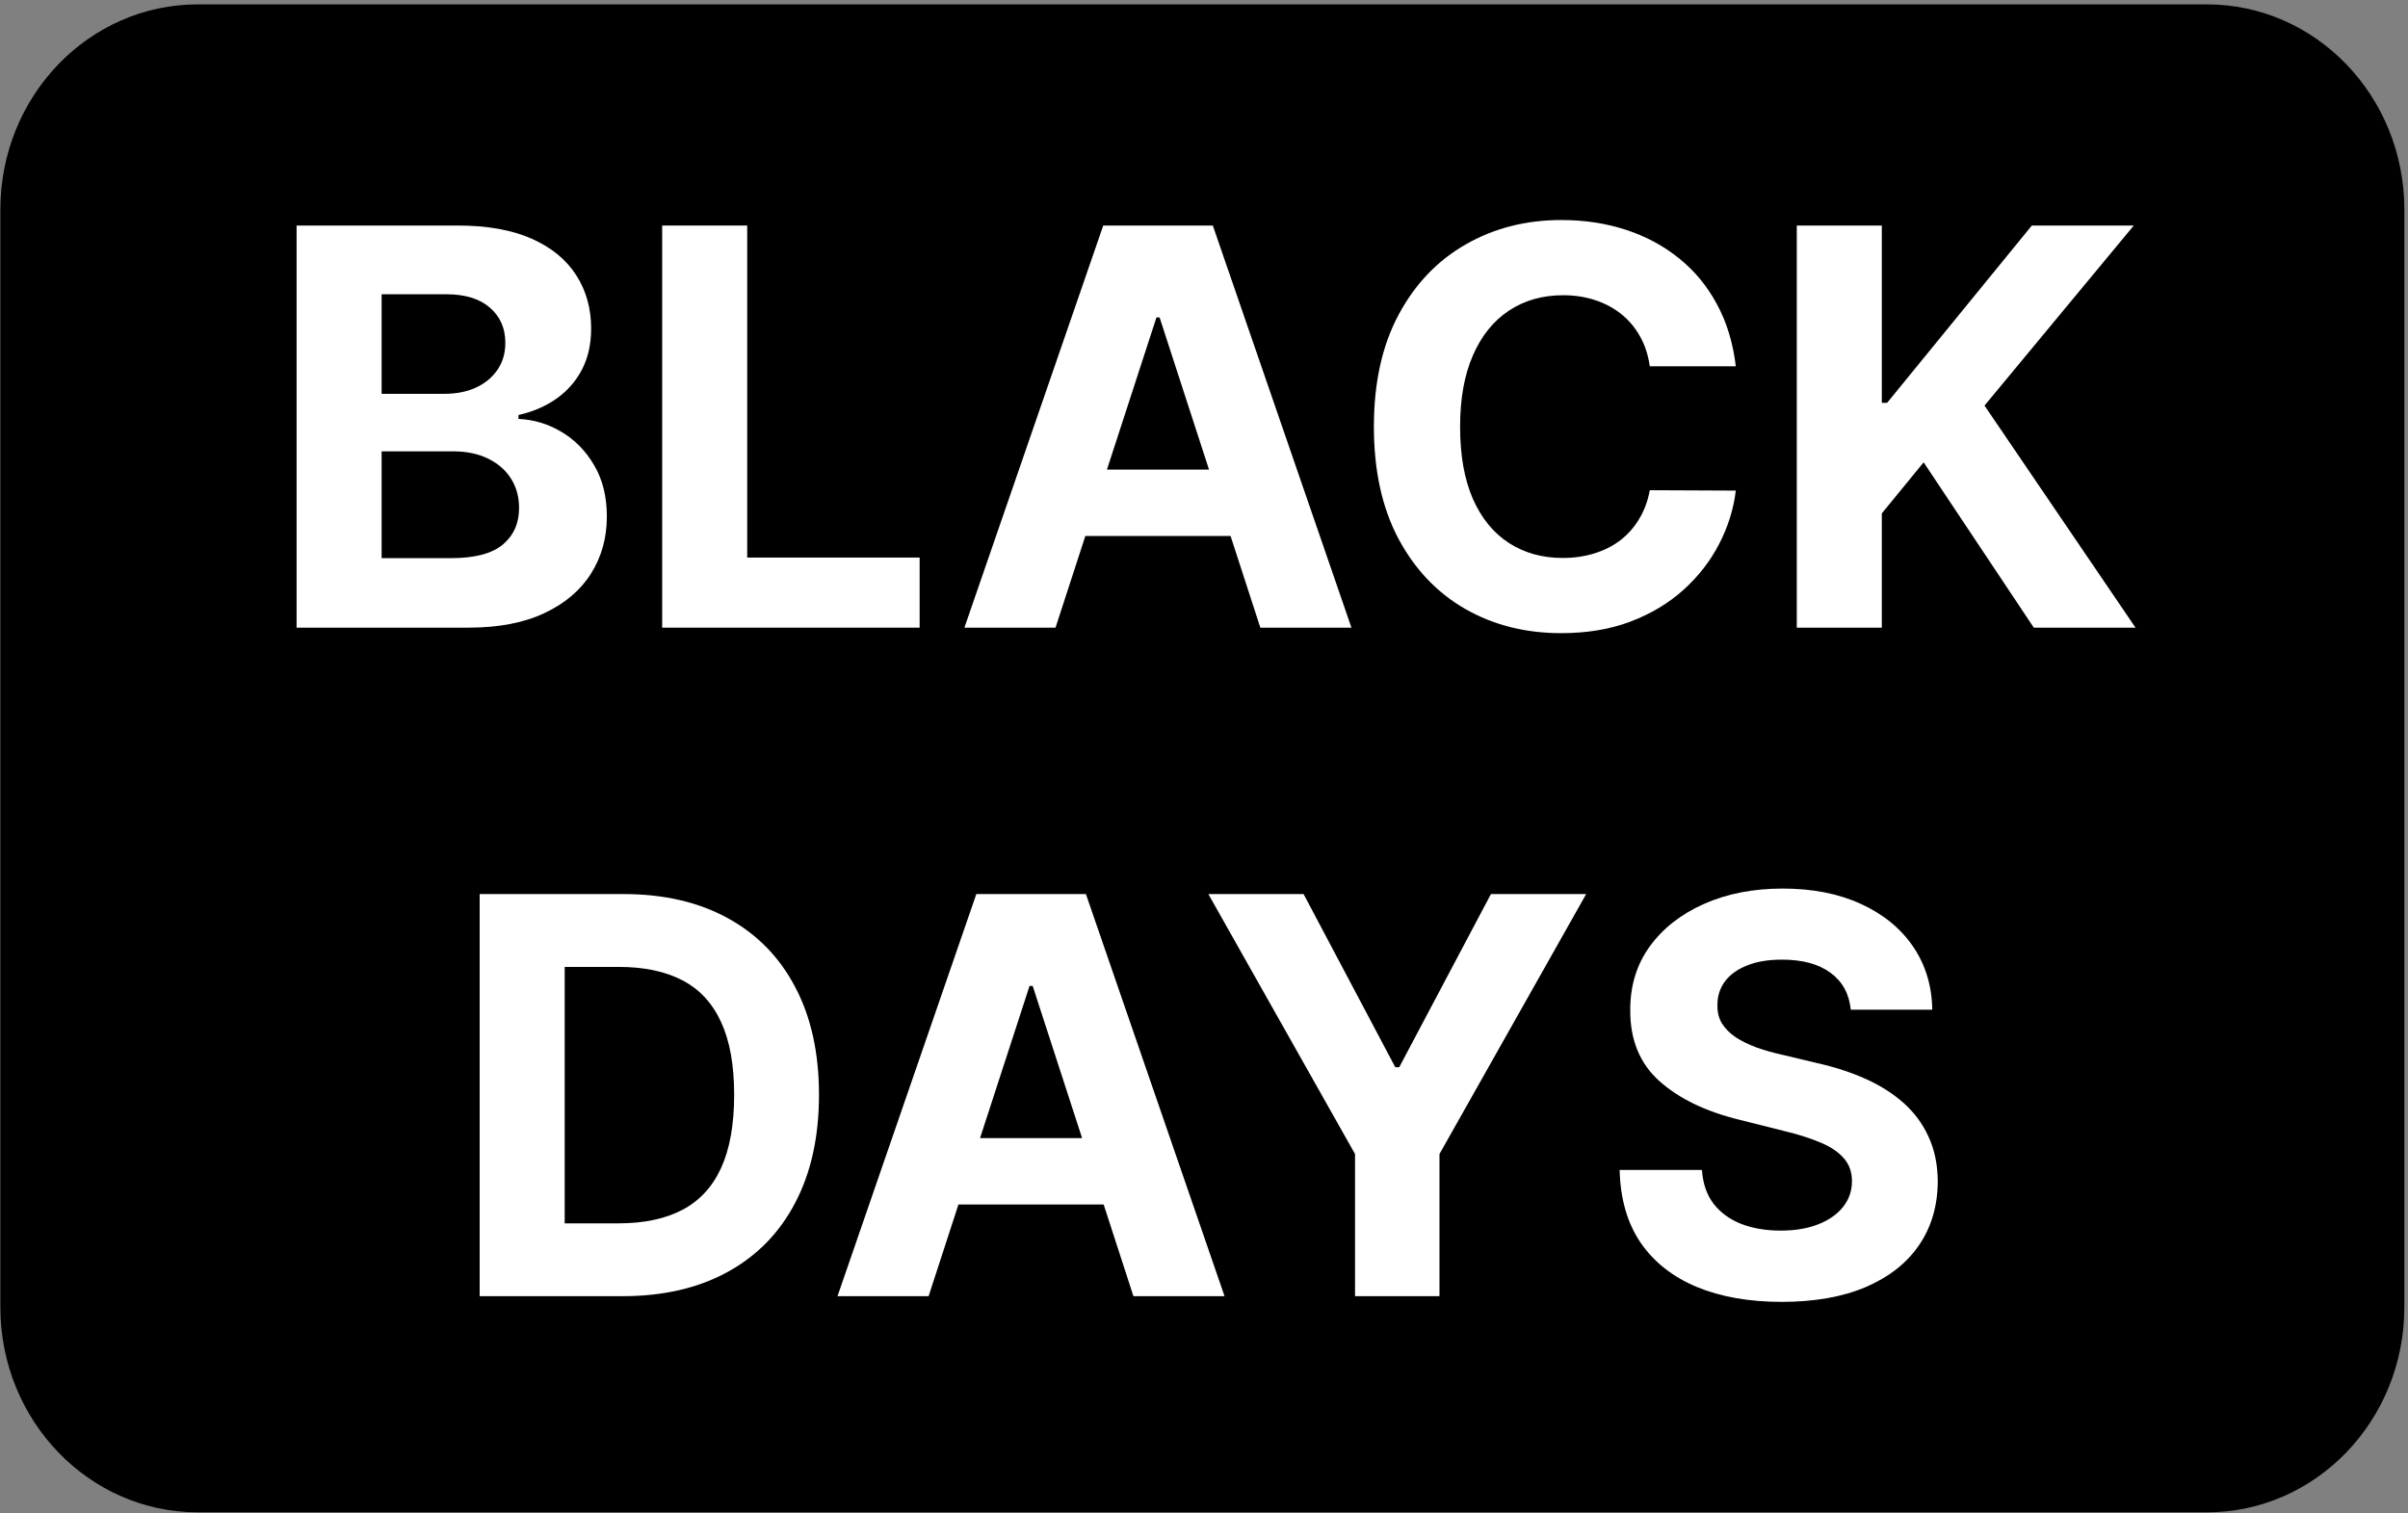
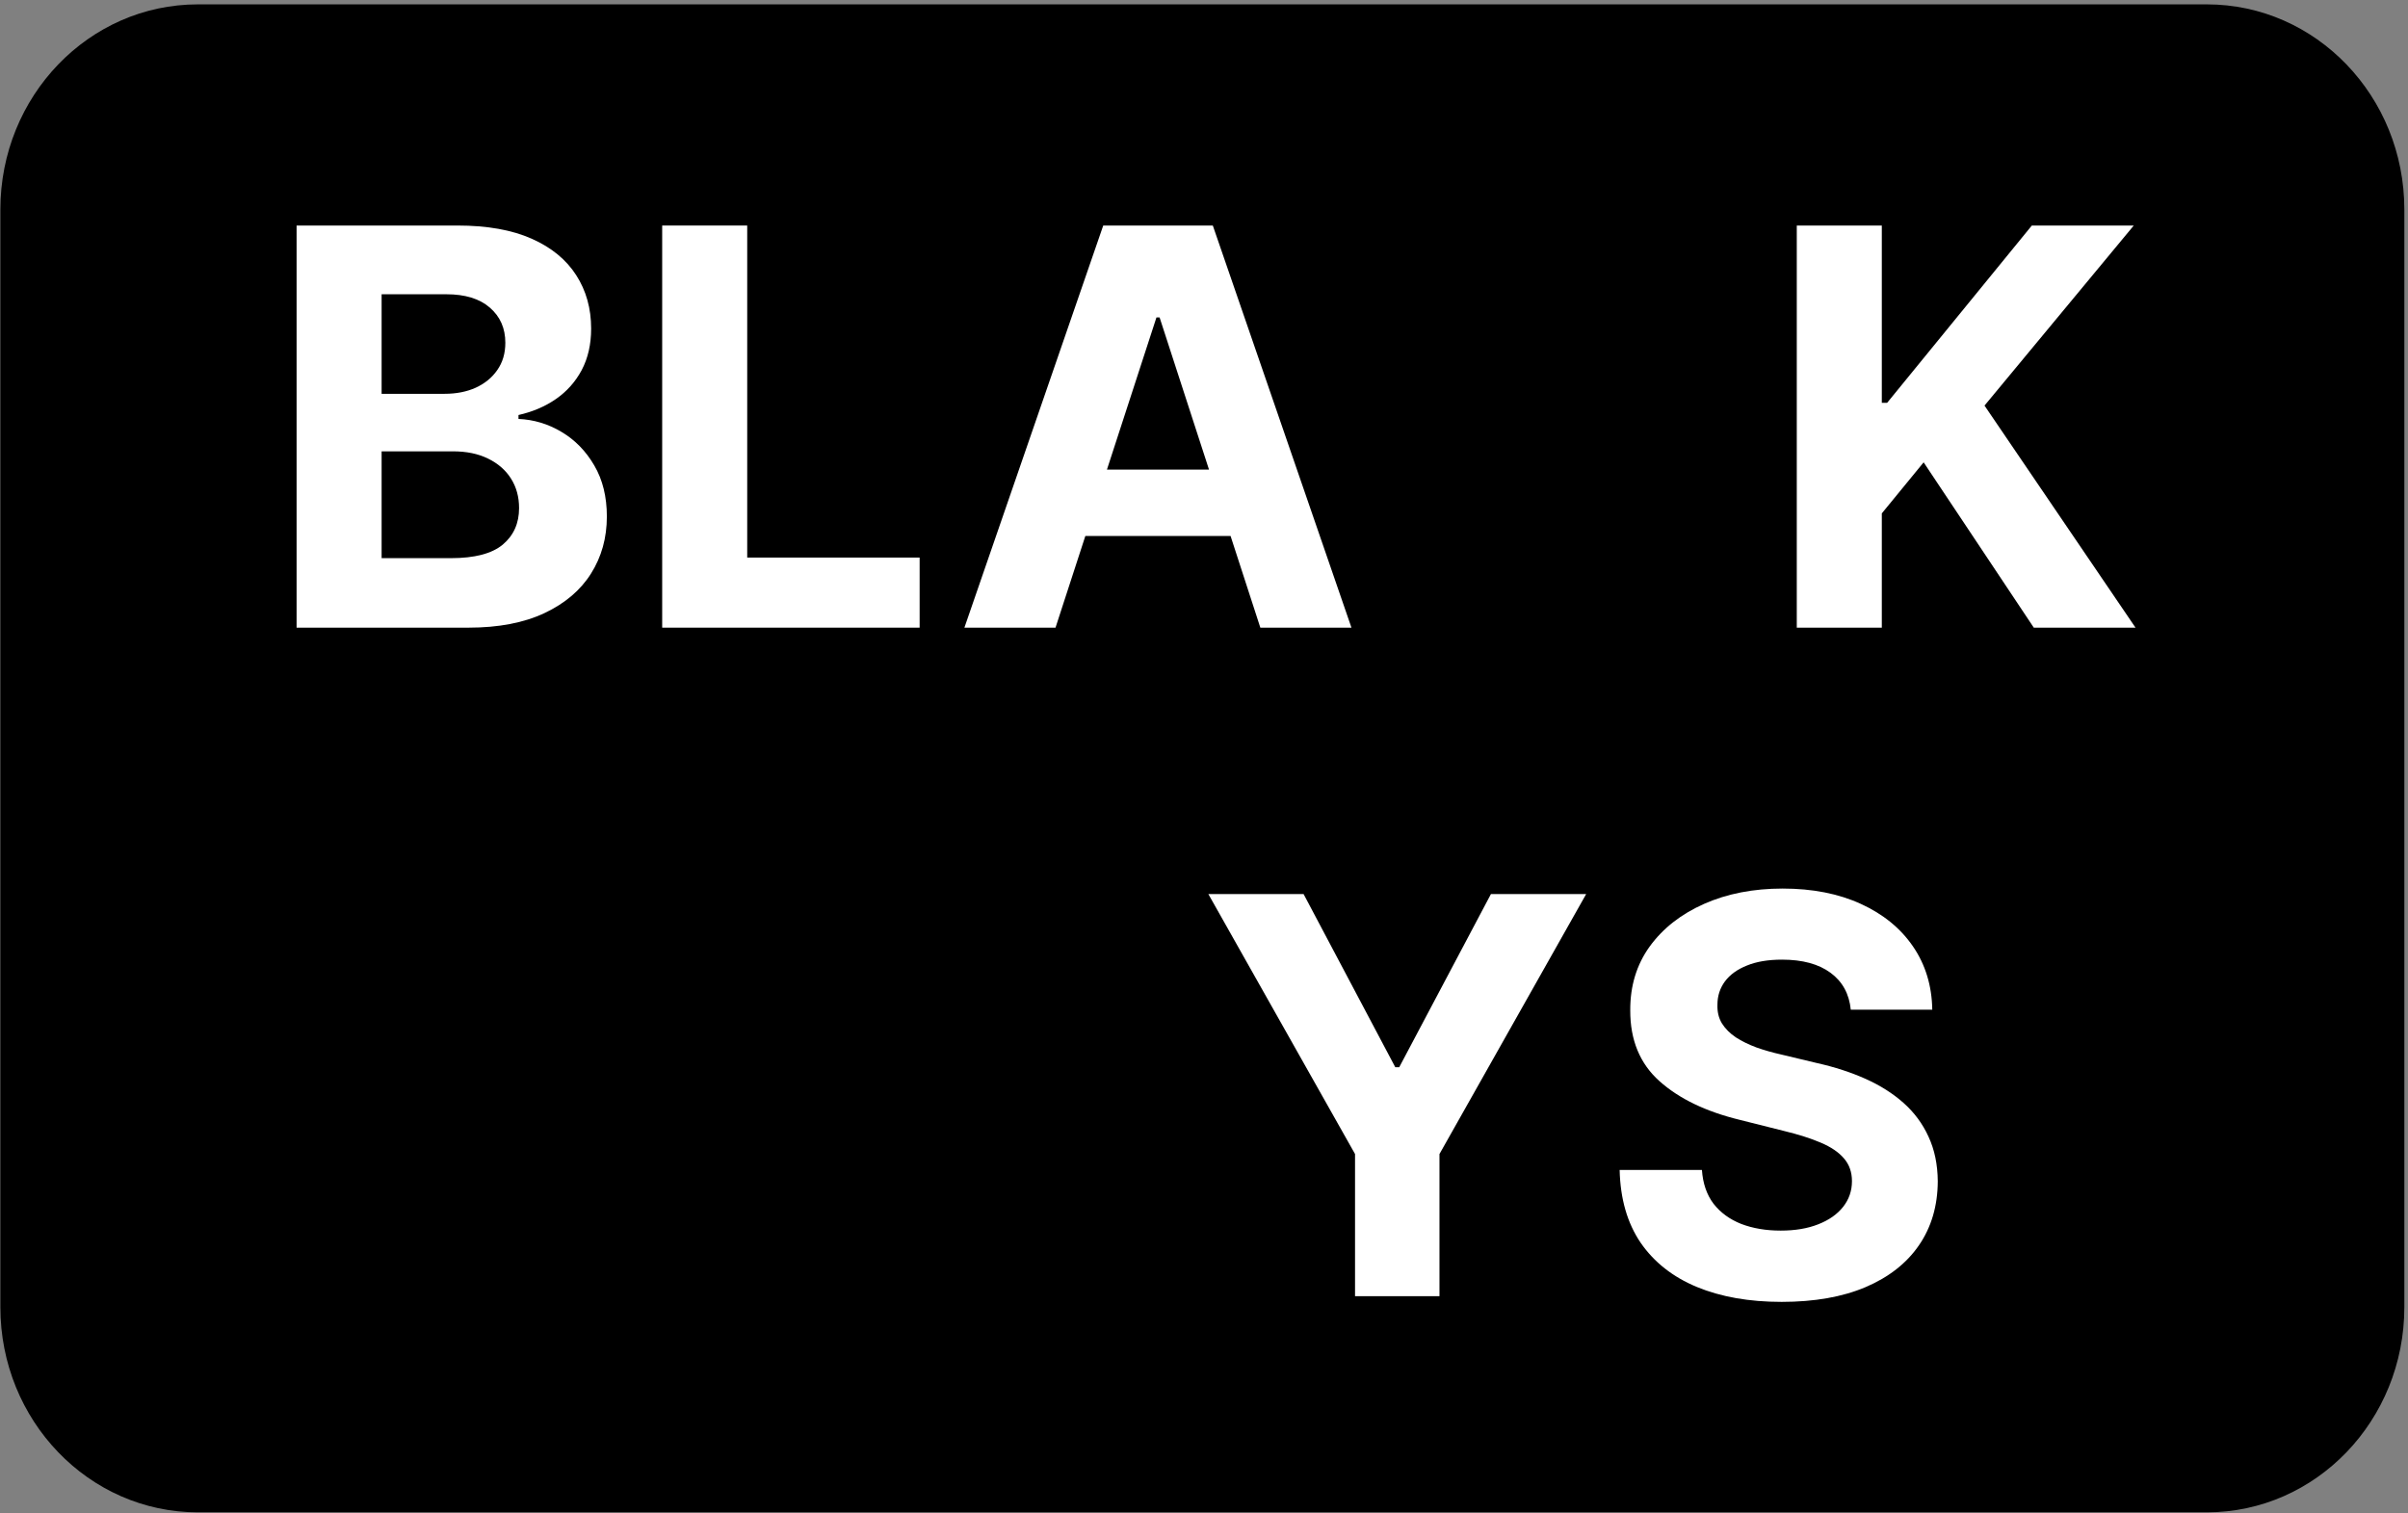
<svg xmlns="http://www.w3.org/2000/svg" width="479" height="301" viewBox="0 0 479 301" fill="none">
  <rect x="0" y="0" width="479" height="301" fill="#808080" stroke="none" />
  <path d="M438.989 0.869H39.358C17.662 0.869 0.073 19.144 0.073 41.688V260.05C0.073 282.594 17.662 300.869 39.358 300.869H438.989C460.685 300.869 478.273 282.594 478.273 260.05V41.688C478.273 19.144 460.685 0.869 438.989 0.869Z" fill="black" />
  <path d="M368.158 200.877C367.845 197.726 366.504 195.278 364.134 193.533C361.764 191.788 358.548 190.916 354.486 190.916C351.725 190.916 349.395 191.307 347.494 192.088C345.593 192.843 344.134 193.898 343.119 195.252C342.129 196.606 341.634 198.143 341.634 199.861C341.582 201.294 341.882 202.544 342.533 203.611C343.21 204.679 344.134 205.604 345.306 206.385C346.478 207.14 347.832 207.804 349.369 208.377C350.905 208.924 352.546 209.393 354.291 209.783L361.478 211.502C364.968 212.283 368.171 213.325 371.087 214.627C374.004 215.929 376.53 217.531 378.666 219.432C380.801 221.333 382.455 223.572 383.626 226.15C384.824 228.729 385.436 231.684 385.462 235.018C385.436 239.913 384.186 244.158 381.712 247.752C379.264 251.32 375.723 254.093 371.087 256.072C366.478 258.025 360.918 259.002 354.408 259.002C347.949 259.002 342.324 258.012 337.533 256.033C332.767 254.054 329.043 251.124 326.361 247.244C323.705 243.338 322.311 238.507 322.181 232.752H338.548C338.731 235.434 339.499 237.674 340.853 239.471C342.233 241.242 344.069 242.583 346.361 243.494C348.679 244.38 351.296 244.822 354.212 244.822C357.077 244.822 359.564 244.406 361.673 243.572C363.809 242.739 365.462 241.58 366.634 240.096C367.806 238.611 368.392 236.906 368.392 234.979C368.392 233.182 367.858 231.671 366.791 230.447C365.749 229.223 364.212 228.182 362.181 227.322C360.176 226.463 357.715 225.682 354.798 224.979L346.087 222.791C339.343 221.15 334.017 218.585 330.111 215.096C326.205 211.606 324.264 206.906 324.291 200.994C324.264 196.15 325.554 191.919 328.158 188.299C330.788 184.679 334.395 181.854 338.978 179.822C343.561 177.791 348.77 176.775 354.603 176.775C360.541 176.775 365.723 177.791 370.15 179.822C374.603 181.854 378.067 184.679 380.541 188.299C383.014 191.919 384.291 196.111 384.369 200.877H368.158Z" fill="white" />
  <path d="M240.365 177.869H259.31L277.552 212.322H278.333L296.576 177.869H315.521L286.341 229.588V257.869H269.544V229.588L240.365 177.869Z" fill="white" />
-   <path d="M184.72 257.869H166.595L194.212 177.869H216.009L243.587 257.869H225.462L205.423 196.15H204.798L184.72 257.869ZM183.587 226.424H226.4V239.627H183.587V226.424Z" fill="white" />
-   <path d="M123.773 257.869H95.414V177.869H124.007C132.054 177.869 138.981 179.471 144.789 182.674C150.596 185.851 155.062 190.421 158.187 196.385C161.338 202.348 162.914 209.484 162.914 217.791C162.914 226.124 161.338 233.286 158.187 239.275C155.062 245.265 150.57 249.861 144.71 253.064C138.877 256.268 131.898 257.869 123.773 257.869ZM112.328 243.377H123.07C128.07 243.377 132.276 242.492 135.687 240.721C139.125 238.924 141.703 236.15 143.421 232.4C145.166 228.624 146.039 223.755 146.039 217.791C146.039 211.88 145.166 207.049 143.421 203.299C141.703 199.549 139.138 196.788 135.726 195.018C132.315 193.247 128.109 192.361 123.109 192.361H112.328V243.377Z" fill="white" />
  <path d="M357.416 124.869V44.869H374.33V80.143H375.384L404.173 44.869H424.447L394.759 80.689L424.798 124.869H404.564L382.65 91.978L374.33 102.135V124.869H357.416Z" fill="white" />
-   <path d="M345.287 72.877H328.177C327.865 70.663 327.227 68.697 326.263 66.978C325.3 65.234 324.063 63.749 322.552 62.525C321.042 61.301 319.297 60.364 317.318 59.713C315.365 59.062 313.242 58.736 310.951 58.736C306.81 58.736 303.203 59.765 300.13 61.822C297.057 63.853 294.675 66.822 292.982 70.728C291.289 74.609 290.443 79.322 290.443 84.869C290.443 90.572 291.289 95.364 292.982 99.244C294.701 103.124 297.097 106.054 300.169 108.033C303.242 110.012 306.797 111.002 310.833 111.002C313.099 111.002 315.195 110.702 317.123 110.104C319.076 109.505 320.807 108.632 322.318 107.486C323.828 106.314 325.078 104.895 326.068 103.229C327.083 101.562 327.787 99.661 328.177 97.525L345.287 97.603C344.844 101.275 343.737 104.817 341.966 108.229C340.222 111.614 337.865 114.648 334.896 117.33C331.953 119.986 328.438 122.096 324.349 123.658C320.287 125.195 315.69 125.963 310.56 125.963C303.425 125.963 297.044 124.348 291.419 121.119C285.82 117.89 281.393 113.215 278.138 107.096C274.909 100.976 273.294 93.567 273.294 84.869C273.294 76.145 274.935 68.723 278.216 62.603C281.498 56.484 285.951 51.822 291.576 48.619C297.201 45.39 303.529 43.775 310.56 43.775C315.195 43.775 319.492 44.426 323.451 45.728C327.435 47.031 330.964 48.932 334.037 51.432C337.11 53.906 339.61 56.94 341.537 60.533C343.49 64.127 344.74 68.242 345.287 72.877Z" fill="white" />
  <path d="M209.964 124.869H191.839L219.457 44.869H241.253L268.832 124.869H250.707L230.667 63.15H230.042L209.964 124.869ZM208.832 93.424H251.644V106.627H208.832V93.424Z" fill="white" />
  <path d="M131.722 124.869V44.869H148.636V110.924H182.933V124.869H131.722Z" fill="white" />
  <path d="M58.998 124.869V44.869H91.029C96.914 44.869 101.823 45.742 105.755 47.486C109.688 49.231 112.643 51.653 114.623 54.752C116.602 57.825 117.591 61.367 117.591 65.377C117.591 68.502 116.966 71.249 115.716 73.619C114.466 75.963 112.748 77.89 110.56 79.4C108.399 80.885 105.925 81.939 103.138 82.564V83.346C106.185 83.476 109.037 84.335 111.693 85.924C114.375 87.512 116.55 89.739 118.216 92.603C119.883 95.442 120.716 98.828 120.716 102.76C120.716 107.005 119.662 110.794 117.552 114.127C115.469 117.434 112.383 120.051 108.294 121.979C104.206 123.906 99.167 124.869 93.177 124.869H58.998ZM75.912 111.041H89.701C94.414 111.041 97.852 110.143 100.013 108.346C102.175 106.523 103.255 104.101 103.255 101.08C103.255 98.867 102.722 96.913 101.654 95.221C100.586 93.528 99.063 92.2 97.084 91.236C95.13 90.273 92.8 89.791 90.091 89.791H75.912V111.041ZM75.912 78.346H88.451C90.768 78.346 92.826 77.942 94.623 77.135C96.445 76.301 97.878 75.13 98.919 73.619C99.987 72.109 100.521 70.299 100.521 68.189C100.521 65.299 99.492 62.968 97.435 61.197C95.404 59.426 92.513 58.541 88.763 58.541H75.912V78.346Z" fill="white" />
</svg>